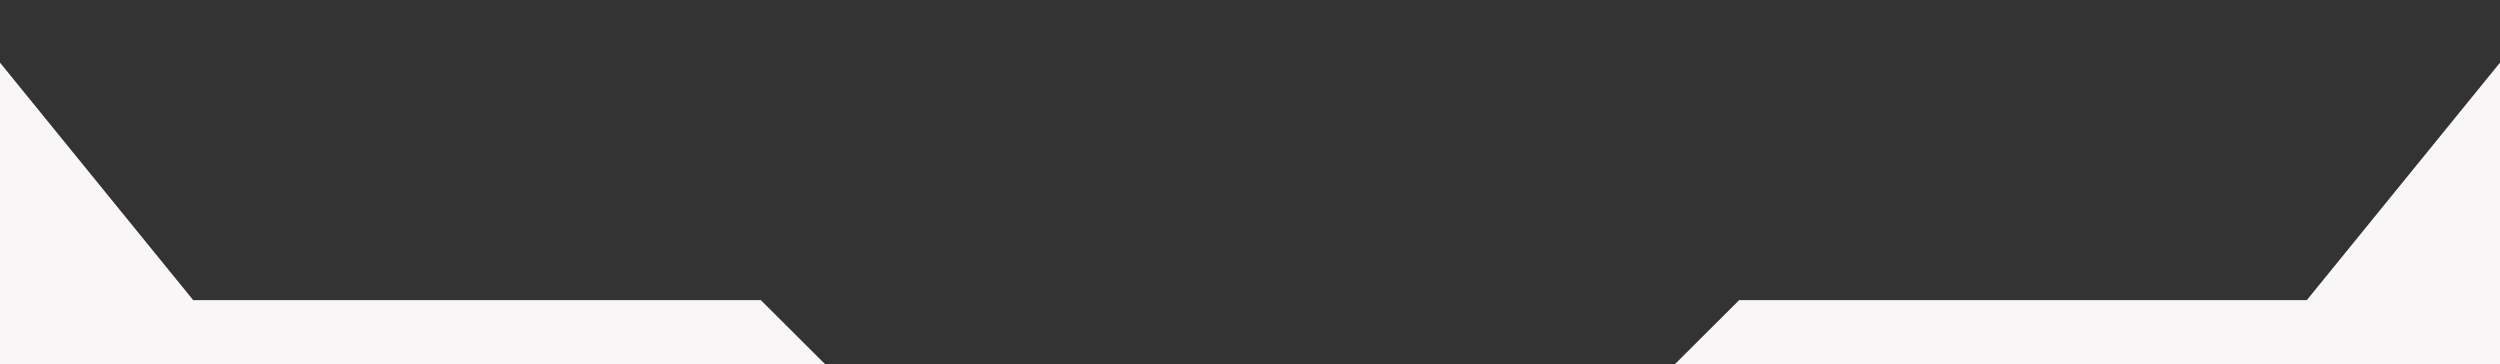
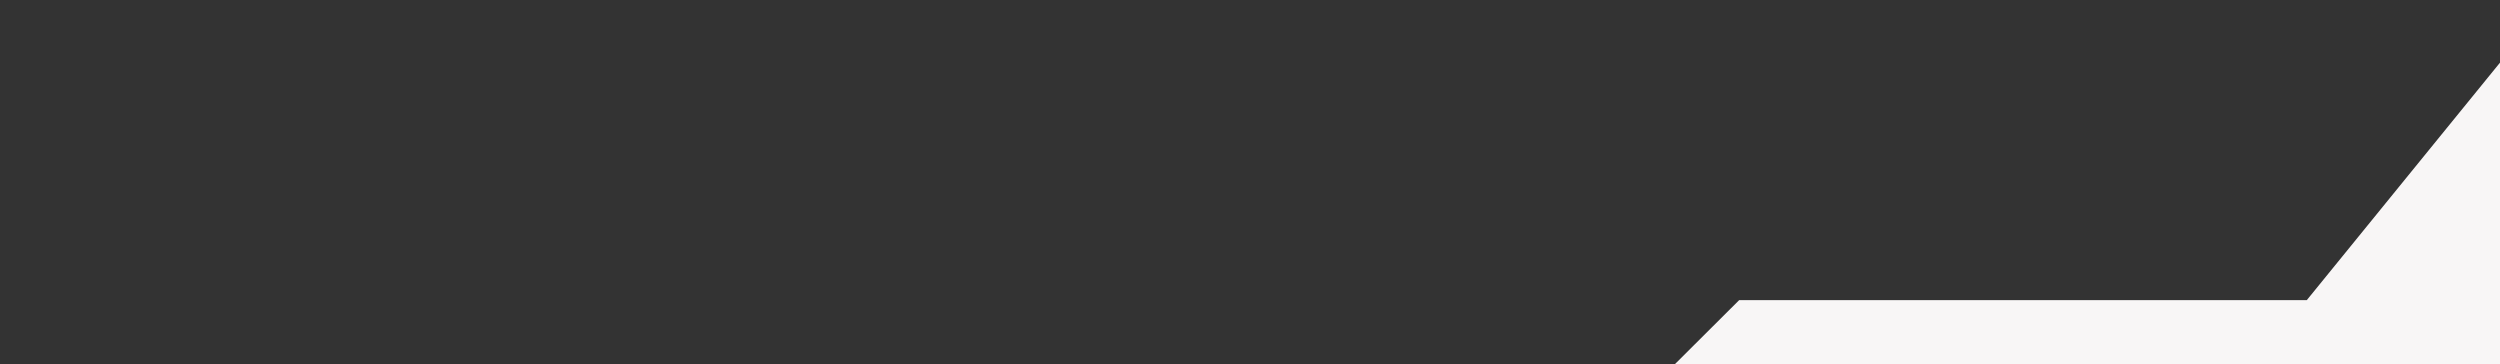
<svg xmlns="http://www.w3.org/2000/svg" width="1366" height="199" viewBox="0 0 1366 199" fill="none">
  <rect x="0" y="0" width="1366" height="199" fill="#333333" stroke="none" />
  <g clip-path="url(#clip0_953_5)">
    <path d="M1415 237V3V-26L1260.43 164H950.272L877 237H895.067H1415Z" fill="#F8F6F6" />
-     <path d="M-49 237V3V-26L105.575 164H415.728L489 237H470.933H-49Z" fill="#F8F6F6" />
  </g>
  <defs>
    <clipPath id="clip0_953_5">
      <rect width="1366" height="199" fill="white" />
    </clipPath>
  </defs>
</svg>